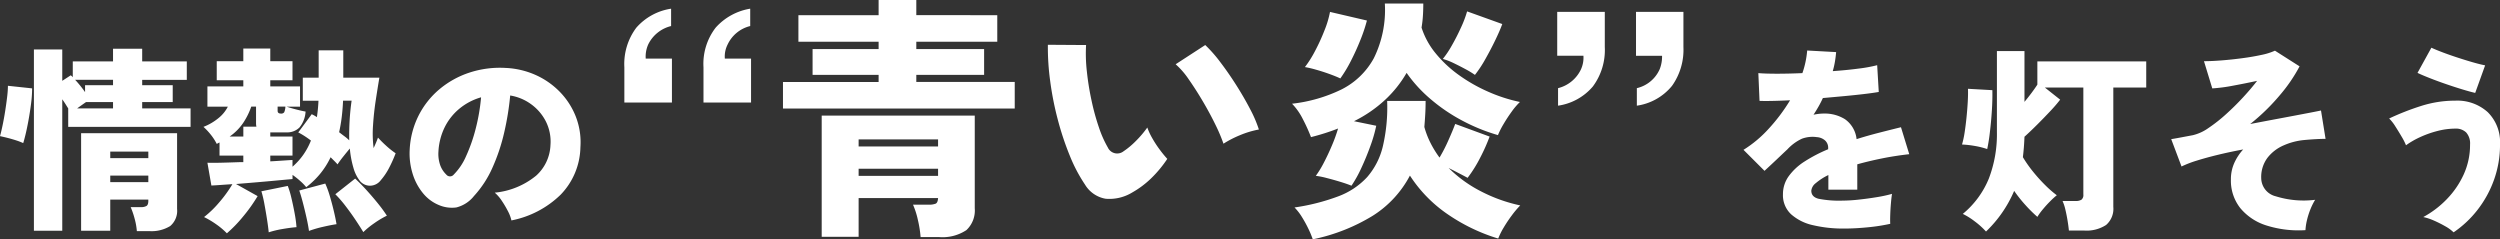
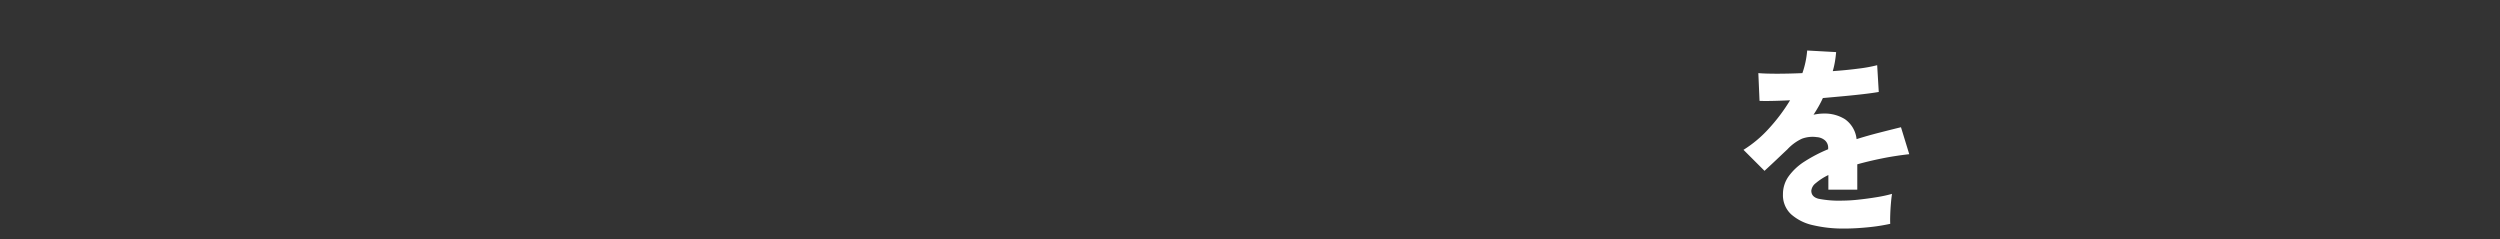
<svg xmlns="http://www.w3.org/2000/svg" width="365.605" height="35.002" viewBox="0 0 365.605 35.002">
  <rect x="0" y="0" width="365.605" height="35.002" fill="#333333" stroke="none" />
  <g id="グループ_14769" data-name="グループ 14769" transform="translate(-500.087 -523.402)">
    <g id="グループ_14498" data-name="グループ 14498" transform="translate(349.292 285.499)">
-       <path id="パス_8056" data-name="パス 8056" d="M5.046,2.146V-24.36H9.193v4.582l1.247-.812q.058.058.145.131a.748.748,0,0,1,.145.16v-2.32h5.887v-1.856H20.88v1.856h6.525v2.7H20.88v.783h4.466v2.465H20.88v.928h7.076v2.7H10.063v-2.7q-.2-.319-.42-.667t-.45-.667V2.146ZM20.1,2.2A9.554,9.554,0,0,0,19.778.391a11.913,11.913,0,0,0-.58-1.7h1.479a1.559,1.559,0,0,0,.841-.174q.261-.174.261-.754v-.174H16.211V2.146H11.948V-12.122H25.984V-1.044a2.9,2.9,0,0,1-1.015,2.508A5.222,5.222,0,0,1,21.9,2.2ZM3.48-10.672a9.471,9.471,0,0,0-1.059-.406q-.623-.2-1.262-.362T.087-11.687q.174-.609.377-1.58t.377-2.073q.174-1.1.29-2.088a14.417,14.417,0,0,0,.116-1.624l3.538.377a17.828,17.828,0,0,1-.16,2.277q-.159,1.233-.377,2.422T3.814-11.9Q3.6-11.02,3.48-10.672ZM16.211-4.959h5.568v-.957H16.211Zm0-3.509h5.568v-.957H16.211Zm-3.683-9.657V-19.14h4.089v-.783H11.078q.377.406.754.87T12.528-18.125Zm-1.16,2.378h5.249v-.928H12.673l-.638.449Q11.687-15.979,11.368-15.747Zm21.9,18.27A10.589,10.589,0,0,0,31.7,1.2,12.726,12.726,0,0,0,29.928.145a14.939,14.939,0,0,0,2.262-2.2,18.184,18.184,0,0,0,1.885-2.61q-.928.058-1.726.116T31-4.466L30.421-7.8q.638.029,1.914,0t2.842-.087h.493v-.957H32.19v-1.914a1.063,1.063,0,0,0-.188.087q-.1.058-.217.116a7.789,7.789,0,0,0-.826-1.29,9.412,9.412,0,0,0-1.117-1.2,8,8,0,0,0,2.189-1.276,5.114,5.114,0,0,0,1.378-1.682H30.421v-2.958H35.67v-.9H31.784v-2.784H35.67v-1.856h3.944v1.856h3.248v2.784H39.614v.9h4.35v2.958H41.992q.58.2,1.435.42t1.349.3a4,4,0,0,1-.9,2.335,2.556,2.556,0,0,1-1.914.71H39.614v.609h3.248v2.784H39.614V-8q1.015-.058,1.856-.116t1.392-.087v.986a9.765,9.765,0,0,0,1.566-1.726,10.143,10.143,0,0,0,1.131-2.1q-.493-.377-.971-.681a9.983,9.983,0,0,0-.884-.507l1.972-2.668q.174.087.362.189a3.678,3.678,0,0,1,.392.246q.087-.58.145-1.174t.087-1.233H44.37v-3.364h2.32v-4h3.6v4h5.278q-.261,1.537-.537,3.35t-.391,3.625a16.885,16.885,0,0,0,.087,3.321q.2-.435.363-.826t.275-.711a15.776,15.776,0,0,0,1.146,1.146,11.8,11.8,0,0,0,1.436,1.146,19.04,19.04,0,0,1-1,2.218,9.132,9.132,0,0,1-1.175,1.726,1.989,1.989,0,0,1-1.566.8,1.924,1.924,0,0,1-1.45-.653,5.53,5.53,0,0,1-.986-1.972,14.3,14.3,0,0,1-.522-2.813q-.464.551-.972,1.189t-.826,1.131q-.2-.232-.464-.493l-.551-.551a11.662,11.662,0,0,1-1.566,2.465,12.486,12.486,0,0,1-2,1.914,6.975,6.975,0,0,0-.855-.885,12.149,12.149,0,0,0-1.146-.914v.609q-.986.087-2.378.218t-2.929.261q-1.537.131-2.958.247l3.161,1.769A23.379,23.379,0,0,1,35.612.1,19.52,19.52,0,0,1,33.263,2.523Zm19.952-.174q-.435-.725-1.1-1.725T50.677-1.392a17.348,17.348,0,0,0-1.551-1.8l2.9-2.291q.783.725,1.653,1.682t1.667,1.943a20.79,20.79,0,0,1,1.319,1.8,13.487,13.487,0,0,0-1.885,1.131A12.16,12.16,0,0,0,53.215,2.349Zm-13.833.029q-.087-.87-.261-1.972t-.377-2.19a16.96,16.96,0,0,0-.435-1.841l3.857-.783a12.323,12.323,0,0,1,.522,1.725q.261,1.088.479,2.262a18.029,18.029,0,0,1,.276,2.045q-.812.058-2,.261A14.06,14.06,0,0,0,39.382,2.378Zm5.887-.2q-.116-.841-.362-1.943t-.522-2.161q-.275-1.058-.536-1.812l3.8-1.015a13.159,13.159,0,0,1,.624,1.682Q48.6-2,48.88-.841t.42,2.03q-.812.116-2,.391A15.956,15.956,0,0,0,45.269,2.175Zm5.887-13.253q-.029-1.421.058-2.914t.29-2.886H50.257q-.058,1.276-.2,2.436a22.047,22.047,0,0,1-.377,2.175q.406.319.8.609A6.084,6.084,0,0,1,51.156-11.078Zm-17.487-.551h2v-1.45h1.914a1.957,1.957,0,0,1-.043-.232,1.869,1.869,0,0,1-.014-.232v-2.465h-.7a10.257,10.257,0,0,1-1.218,2.436A7.729,7.729,0,0,1,33.669-11.629Zm7.482-3.364a.538.538,0,0,0,.493-.188,2.256,2.256,0,0,0,.174-.826H40.687v.609Q40.687-14.993,41.151-14.993ZM74.878.638A5.4,5.4,0,0,0,74.37-.711a14.582,14.582,0,0,0-.9-1.523,5.625,5.625,0,0,0-1.029-1.189A11.22,11.22,0,0,0,78.5-5.916a6.324,6.324,0,0,0,2.088-4.466,6.549,6.549,0,0,0-.7-3.509,7.047,7.047,0,0,0-2.19-2.509,7.1,7.1,0,0,0-3-1.233,40.239,40.239,0,0,1-.855,5.322A27.491,27.491,0,0,1,72.123-7.12,15.235,15.235,0,0,1,69.4-2.929a4.742,4.742,0,0,1-2.581,1.668,4.848,4.848,0,0,1-2.581-.363,5.881,5.881,0,0,1-2.32-1.754A8.307,8.307,0,0,1,60.422-6.22,10.016,10.016,0,0,1,60-9.686a12.366,12.366,0,0,1,1.291-4.988,12.21,12.21,0,0,1,3.059-3.872,13.276,13.276,0,0,1,4.394-2.436,14.271,14.271,0,0,1,5.293-.681,12.016,12.016,0,0,1,4.379,1.03,11.47,11.47,0,0,1,3.552,2.479A10.863,10.863,0,0,1,84.3-14.529a10.336,10.336,0,0,1,.667,4.466,10.236,10.236,0,0,1-2.9,6.945A14.2,14.2,0,0,1,74.878.638Zm-8.439-6.7a8.745,8.745,0,0,0,1.813-2.711A23.642,23.642,0,0,0,69.658-12.8a28.023,28.023,0,0,0,.783-4.567A8.7,8.7,0,0,0,67.266-15.7a8.265,8.265,0,0,0-2.16,2.74,9.132,9.132,0,0,0-.9,3.509,5.022,5.022,0,0,0,.246,1.972,3.55,3.55,0,0,0,.884,1.392A.7.7,0,0,0,66.439-6.061Z" transform="translate(150.708 269.501)" fill="#fff" />
      <g id="グループ_14502" data-name="グループ 14502">
-         <path id="パス_8053" data-name="パス 8053" d="M3.394-22.607v-5.151a8.846,8.846,0,0,1,1.746-5.786,8.428,8.428,0,0,1,5.09-2.783v2.539A5.06,5.06,0,0,0,6.885-31.1a4.354,4.354,0,0,0-.366,2.075h3.833v6.421ZM21.8-33.789a4.937,4.937,0,0,0-3.32,2.734,3.855,3.855,0,0,0-.391,2.026h3.833v6.421H14.966v-5.151a8.663,8.663,0,0,1,1.794-5.811A8.646,8.646,0,0,1,21.8-36.328Zm118.018,4.346v-6.421h6.958v5.151a8.927,8.927,0,0,1-1.746,5.762,8.215,8.215,0,0,1-5.09,2.808v-2.563a5.051,5.051,0,0,0,3.32-2.686,4.126,4.126,0,0,0,.391-2.051Zm16.772,4.419a8.11,8.11,0,0,1-5.127,2.881v-2.563a4.854,4.854,0,0,0,3.345-2.783,5,5,0,0,0,.342-1.953h-3.809v-6.421h6.934v5.151A9.089,9.089,0,0,1,156.592-25.024Z" transform="translate(238.708 275.501)" fill="#fff" />
-         <path id="パス_8052" data-name="パス 8052" d="M1.591-15.725V-19.61H15.577v-1.036H5.92V-24.42h9.657v-1.073H3.848v-3.885H15.577V-31.6H21.09v2.22H32.93v3.885H21.09v1.073h9.916v3.774H21.09v1.036H35.483v3.885Zm20.128,18.8A16.4,16.4,0,0,0,21.33.61a11.84,11.84,0,0,0-.722-2.276h2.257a2.686,2.686,0,0,0,1.055-.148q.314-.148.352-.814H12.654V3.034h-5.4V-14.689H29.637V-1.147a3.934,3.934,0,0,1-1.221,3.2,6.316,6.316,0,0,1-4.033,1.017ZM12.654-5.883H24.272V-6.919H12.654Zm0-4.292H24.272v-1.036H12.654Zm40,6.734a6.431,6.431,0,0,1-3.885.907,4.384,4.384,0,0,1-3-2.053A22.774,22.774,0,0,1,43.53-8.843a42.225,42.225,0,0,1-1.757-5.291,45.148,45.148,0,0,1-1.11-5.643,36.552,36.552,0,0,1-.333-5.272l5.587.037a22.862,22.862,0,0,0,.111,3.83,39.958,39.958,0,0,0,.685,4.273A33.855,33.855,0,0,0,47.8-12.95,15.927,15.927,0,0,0,49.1-10.027a1.505,1.505,0,0,0,2.294.555,11.566,11.566,0,0,0,1.813-1.517,14.964,14.964,0,0,0,1.665-1.961,9.218,9.218,0,0,0,.721,1.554,15.492,15.492,0,0,0,1.11,1.7,16.831,16.831,0,0,0,1.091,1.332,17.22,17.22,0,0,1-2.442,2.923A13.387,13.387,0,0,1,52.651-3.441Zm13.357-7.141a24.2,24.2,0,0,0-1.165-2.756q-.8-1.647-1.831-3.4T60.939-19.98a11.478,11.478,0,0,0-1.924-2.22l4.329-2.812a19.976,19.976,0,0,1,2.2,2.5q1.2,1.573,2.349,3.385T69.93-15.6a18.125,18.125,0,0,1,1.258,2.941,13.577,13.577,0,0,0-2.812.851A14.97,14.97,0,0,0,66.008-10.582ZM84.73-4.44Q84.1-4.7,83.12-5T81.16-5.55a11.748,11.748,0,0,0-1.646-.333,14.194,14.194,0,0,0,1.165-1.905q.611-1.165,1.184-2.516a22.494,22.494,0,0,0,.906-2.5,32.622,32.622,0,0,1-3.959,1.258,25.519,25.519,0,0,0-1.2-2.646,9.042,9.042,0,0,0-1.572-2.238,22.071,22.071,0,0,0,7.2-2.072A10.991,10.991,0,0,0,88-23.088a15.93,15.93,0,0,0,1.609-7.992h5.624q0,.925-.056,1.795a15.969,15.969,0,0,1-.2,1.72,11.36,11.36,0,0,0,2.054,3.756,17.518,17.518,0,0,0,3.4,3.182,23.581,23.581,0,0,0,4.292,2.442,23.117,23.117,0,0,0,4.643,1.5,9.993,9.993,0,0,0-1.2,1.406q-.647.888-1.2,1.831a11.6,11.6,0,0,0-.814,1.609,26.956,26.956,0,0,1-5.235-2.127,25.431,25.431,0,0,1-4.625-3.145,20.206,20.206,0,0,1-3.5-3.829,17.1,17.1,0,0,1-3.182,3.977,19.064,19.064,0,0,1-4.514,3.09l3.256.666a21.024,21.024,0,0,1-.851,2.941q-.592,1.647-1.313,3.2A18.019,18.019,0,0,1,84.73-4.44ZM79.069,3.4a13.746,13.746,0,0,0-.647-1.554A17.873,17.873,0,0,0,77.478.13,7.729,7.729,0,0,0,76.4-1.258a30.5,30.5,0,0,0,6.4-1.628A10.922,10.922,0,0,0,87.024-5.7a10.574,10.574,0,0,0,2.294-4.5,25.024,25.024,0,0,0,.629-6.642h5.624q0,1.036-.055,1.98t-.13,1.831a12.338,12.338,0,0,0,.907,2.349,14.931,14.931,0,0,0,1.313,2.128,22.8,22.8,0,0,0,1.276-2.479q.647-1.443,1.018-2.442l5.032,1.85a26.844,26.844,0,0,1-1.351,3.034,19.187,19.187,0,0,1-1.868,3q-.555-.3-1.295-.684t-1.48-.759a18.9,18.9,0,0,0,4.773,3.441,22.8,22.8,0,0,0,5.7,2.035,13.62,13.62,0,0,0-1.221,1.443,19.8,19.8,0,0,0-1.2,1.794,10.107,10.107,0,0,0-.8,1.61A26.682,26.682,0,0,1,98.809-.259,19.962,19.962,0,0,1,93.277-5.92,15.441,15.441,0,0,1,87.856-.056,27.192,27.192,0,0,1,79.069,3.4ZM83.1-20.128q-.629-.3-1.591-.648T79.568-21.4a15.776,15.776,0,0,0-1.646-.389,15.751,15.751,0,0,0,1.48-2.35,28.19,28.19,0,0,0,1.387-3.034,14.05,14.05,0,0,0,.8-2.682l5.4,1.258a23.719,23.719,0,0,1-.962,2.867q-.629,1.573-1.388,3.053A19.634,19.634,0,0,1,83.1-20.128Zm19.684-.518a13.522,13.522,0,0,0-1.369-.832q-.851-.462-1.739-.888a9.142,9.142,0,0,0-1.591-.611A13.689,13.689,0,0,0,99.4-24.938q.722-1.258,1.351-2.646a15.966,15.966,0,0,0,.888-2.349l5.143,1.85q-.333.925-1,2.313t-1.462,2.794A17.77,17.77,0,0,1,102.786-20.646Z" transform="translate(263.708 269.501)" fill="#fff" />
-       </g>
+         </g>
      <path id="パス_8054" data-name="パス 8054" d="M16.791,1.827a19.282,19.282,0,0,1-4.568-.493,7.1,7.1,0,0,1-3.2-1.595A3.8,3.8,0,0,1,7.83-3.19a4.466,4.466,0,0,1,.841-2.639A8.445,8.445,0,0,1,11.005-7.99a21.5,21.5,0,0,1,3.436-1.784v-.145a1.437,1.437,0,0,0-.478-1.16,2.025,2.025,0,0,0-1.174-.464,4.453,4.453,0,0,0-2.19.232A6.832,6.832,0,0,0,8.468-9.744q-.348.319-.986.928T6.191-7.6l-1.058.986L2.059-9.686A17.387,17.387,0,0,0,5.771-12.8a26.079,26.079,0,0,0,3.1-4.132q-3.074.145-4.466.087l-.174-4.06q1.015.087,2.741.087t3.7-.087a13.309,13.309,0,0,0,.7-3.306l4.234.232q-.058.7-.174,1.392a12.035,12.035,0,0,1-.319,1.392q2.059-.145,3.813-.377a20.47,20.47,0,0,0,2.683-.493l.232,3.915q-.812.145-2.117.3t-2.856.3q-1.551.145-3.2.29-.29.638-.638,1.247T12.3-14.819a7.2,7.2,0,0,1,1.566-.174,5.588,5.588,0,0,1,3.031.827,4.075,4.075,0,0,1,1.7,2.914q1.566-.493,3.2-.913t3.292-.827L26.3-9.048q-2.088.232-4.017.624T18.7-7.569v3.712H14.471V-6a8.422,8.422,0,0,0-1.827,1.174,1.612,1.612,0,0,0-.667,1.117q0,.9,1.044,1.175a15.475,15.475,0,0,0,3.509.275,22.452,22.452,0,0,0,2.363-.145q1.349-.145,2.668-.363a19.5,19.5,0,0,0,2.219-.479q-.087.522-.16,1.378t-.1,1.682q-.029.827,0,1.32a26.816,26.816,0,0,1-3.262.507Q18.386,1.827,16.791,1.827Z" transform="translate(403.708 269.501)" fill="#fff" />
-       <path id="パス_8055" data-name="パス 8055" d="M4.524,2.262A10.986,10.986,0,0,0,2.885.783a10.012,10.012,0,0,0-1.754-1.1,13.125,13.125,0,0,0,3.8-5.148A18.143,18.143,0,0,0,6.119-12.3V-24.128H10.15V-16.7q.58-.7,1.073-1.363t.812-1.16V-22.62H27.956v3.828H23.142V-1.334a3.117,3.117,0,0,1-1.059,2.639,5.232,5.232,0,0,1-3.2.812H16.646Q16.588,1.508,16.458.7T16.139-.914a6.735,6.735,0,0,0-.421-1.29H17.6a1.6,1.6,0,0,0,.884-.189.879.879,0,0,0,.276-.768V-18.792H13.137l2.233,1.769a21.83,21.83,0,0,1-1.45,1.682q-.9.957-1.885,1.943T10.15-11.6q-.029.783-.087,1.523T9.918-8.613a18.133,18.133,0,0,0,1.508,2.146A23.738,23.738,0,0,0,13.21-4.495a15.382,15.382,0,0,0,1.668,1.45,11.175,11.175,0,0,0-.957.87q-.551.551-1.058,1.16A9.7,9.7,0,0,0,12.035.116,20.572,20.572,0,0,1,10.3-1.6,20.141,20.141,0,0,1,8.642-3.683,17.926,17.926,0,0,1,4.524,2.262ZM4.7-9.8a11.756,11.756,0,0,0-1.871-.464,14.2,14.2,0,0,0-1.812-.2,13.776,13.776,0,0,0,.392-1.841q.159-1.058.275-2.219t.174-2.233q.058-1.073.029-1.856l3.567.2q.029,1.363-.072,2.972T5.1-12.34A25.57,25.57,0,0,1,4.7-9.8ZM51.243,2.059a15.626,15.626,0,0,1-5.7-.682A8.08,8.08,0,0,1,41.716-1.16a6.491,6.491,0,0,1-1.377-4.205,5.8,5.8,0,0,1,.479-2.363,7.475,7.475,0,0,1,1.319-2.015q-1.885.348-3.625.768T35.38-8.12a15.538,15.538,0,0,0-2.262.87l-1.508-4q.377-.058,1.146-.2l2.015-.377a6.57,6.57,0,0,0,2.277-1.044,22.677,22.677,0,0,0,2.581-2.03q1.319-1.189,2.508-2.479t2.03-2.392q-1.74.377-3.552.71a23.54,23.54,0,0,1-3,.392L36.4-22.649q1.1,0,2.581-.116t3-.319q1.522-.2,2.8-.479a9.315,9.315,0,0,0,2-.623l3.6,2.291a22.98,22.98,0,0,1-2.871,4.2,30.155,30.155,0,0,1-4.35,4.234q2.262-.435,4.364-.827t3.7-.7q1.6-.3,2.291-.45l.667,4.147q-.58,0-1.406.044t-1.755.13a9.674,9.674,0,0,0-2.944.768A6,6,0,0,0,45.7-8.54a4.694,4.694,0,0,0-.928,3,2.775,2.775,0,0,0,2.146,2.654,13.688,13.688,0,0,0,5.742.507,9.079,9.079,0,0,0-.7,1.406,11.07,11.07,0,0,0-.507,1.61A8.105,8.105,0,0,0,51.243,2.059Zm21.663.319a5.848,5.848,0,0,0-1.218-.885A17.3,17.3,0,0,0,70.049.667a7.719,7.719,0,0,0-1.58-.522,14.112,14.112,0,0,0,3.437-2.61A12.781,12.781,0,0,0,74.385-6.09a10.406,10.406,0,0,0,.928-4.379,2.392,2.392,0,0,0-.566-1.755,2.137,2.137,0,0,0-1.58-.566,10.484,10.484,0,0,0-2.624.348,14.841,14.841,0,0,0-2.538.9,12.036,12.036,0,0,0-2.059,1.189,8.634,8.634,0,0,0-.623-1.233q-.45-.768-.943-1.537a6.047,6.047,0,0,0-.9-1.146,37.573,37.573,0,0,1,4.654-1.827,16.432,16.432,0,0,1,5.032-.783A6.64,6.64,0,0,1,77.894-15.2a6.156,6.156,0,0,1,1.8,4.727,15.092,15.092,0,0,1-.885,5.191A15.77,15.77,0,0,1,76.4-.9,15.358,15.358,0,0,1,72.906,2.378Zm3.161-20.387q-.754-.174-1.9-.522t-2.407-.783q-1.261-.435-2.363-.87t-1.769-.754l2.03-3.683q.551.261,1.537.638t2.175.769q1.189.391,2.291.71t1.856.464Z" transform="translate(436.708 269.501)" fill="#fff" />
    </g>
  </g>
</svg>